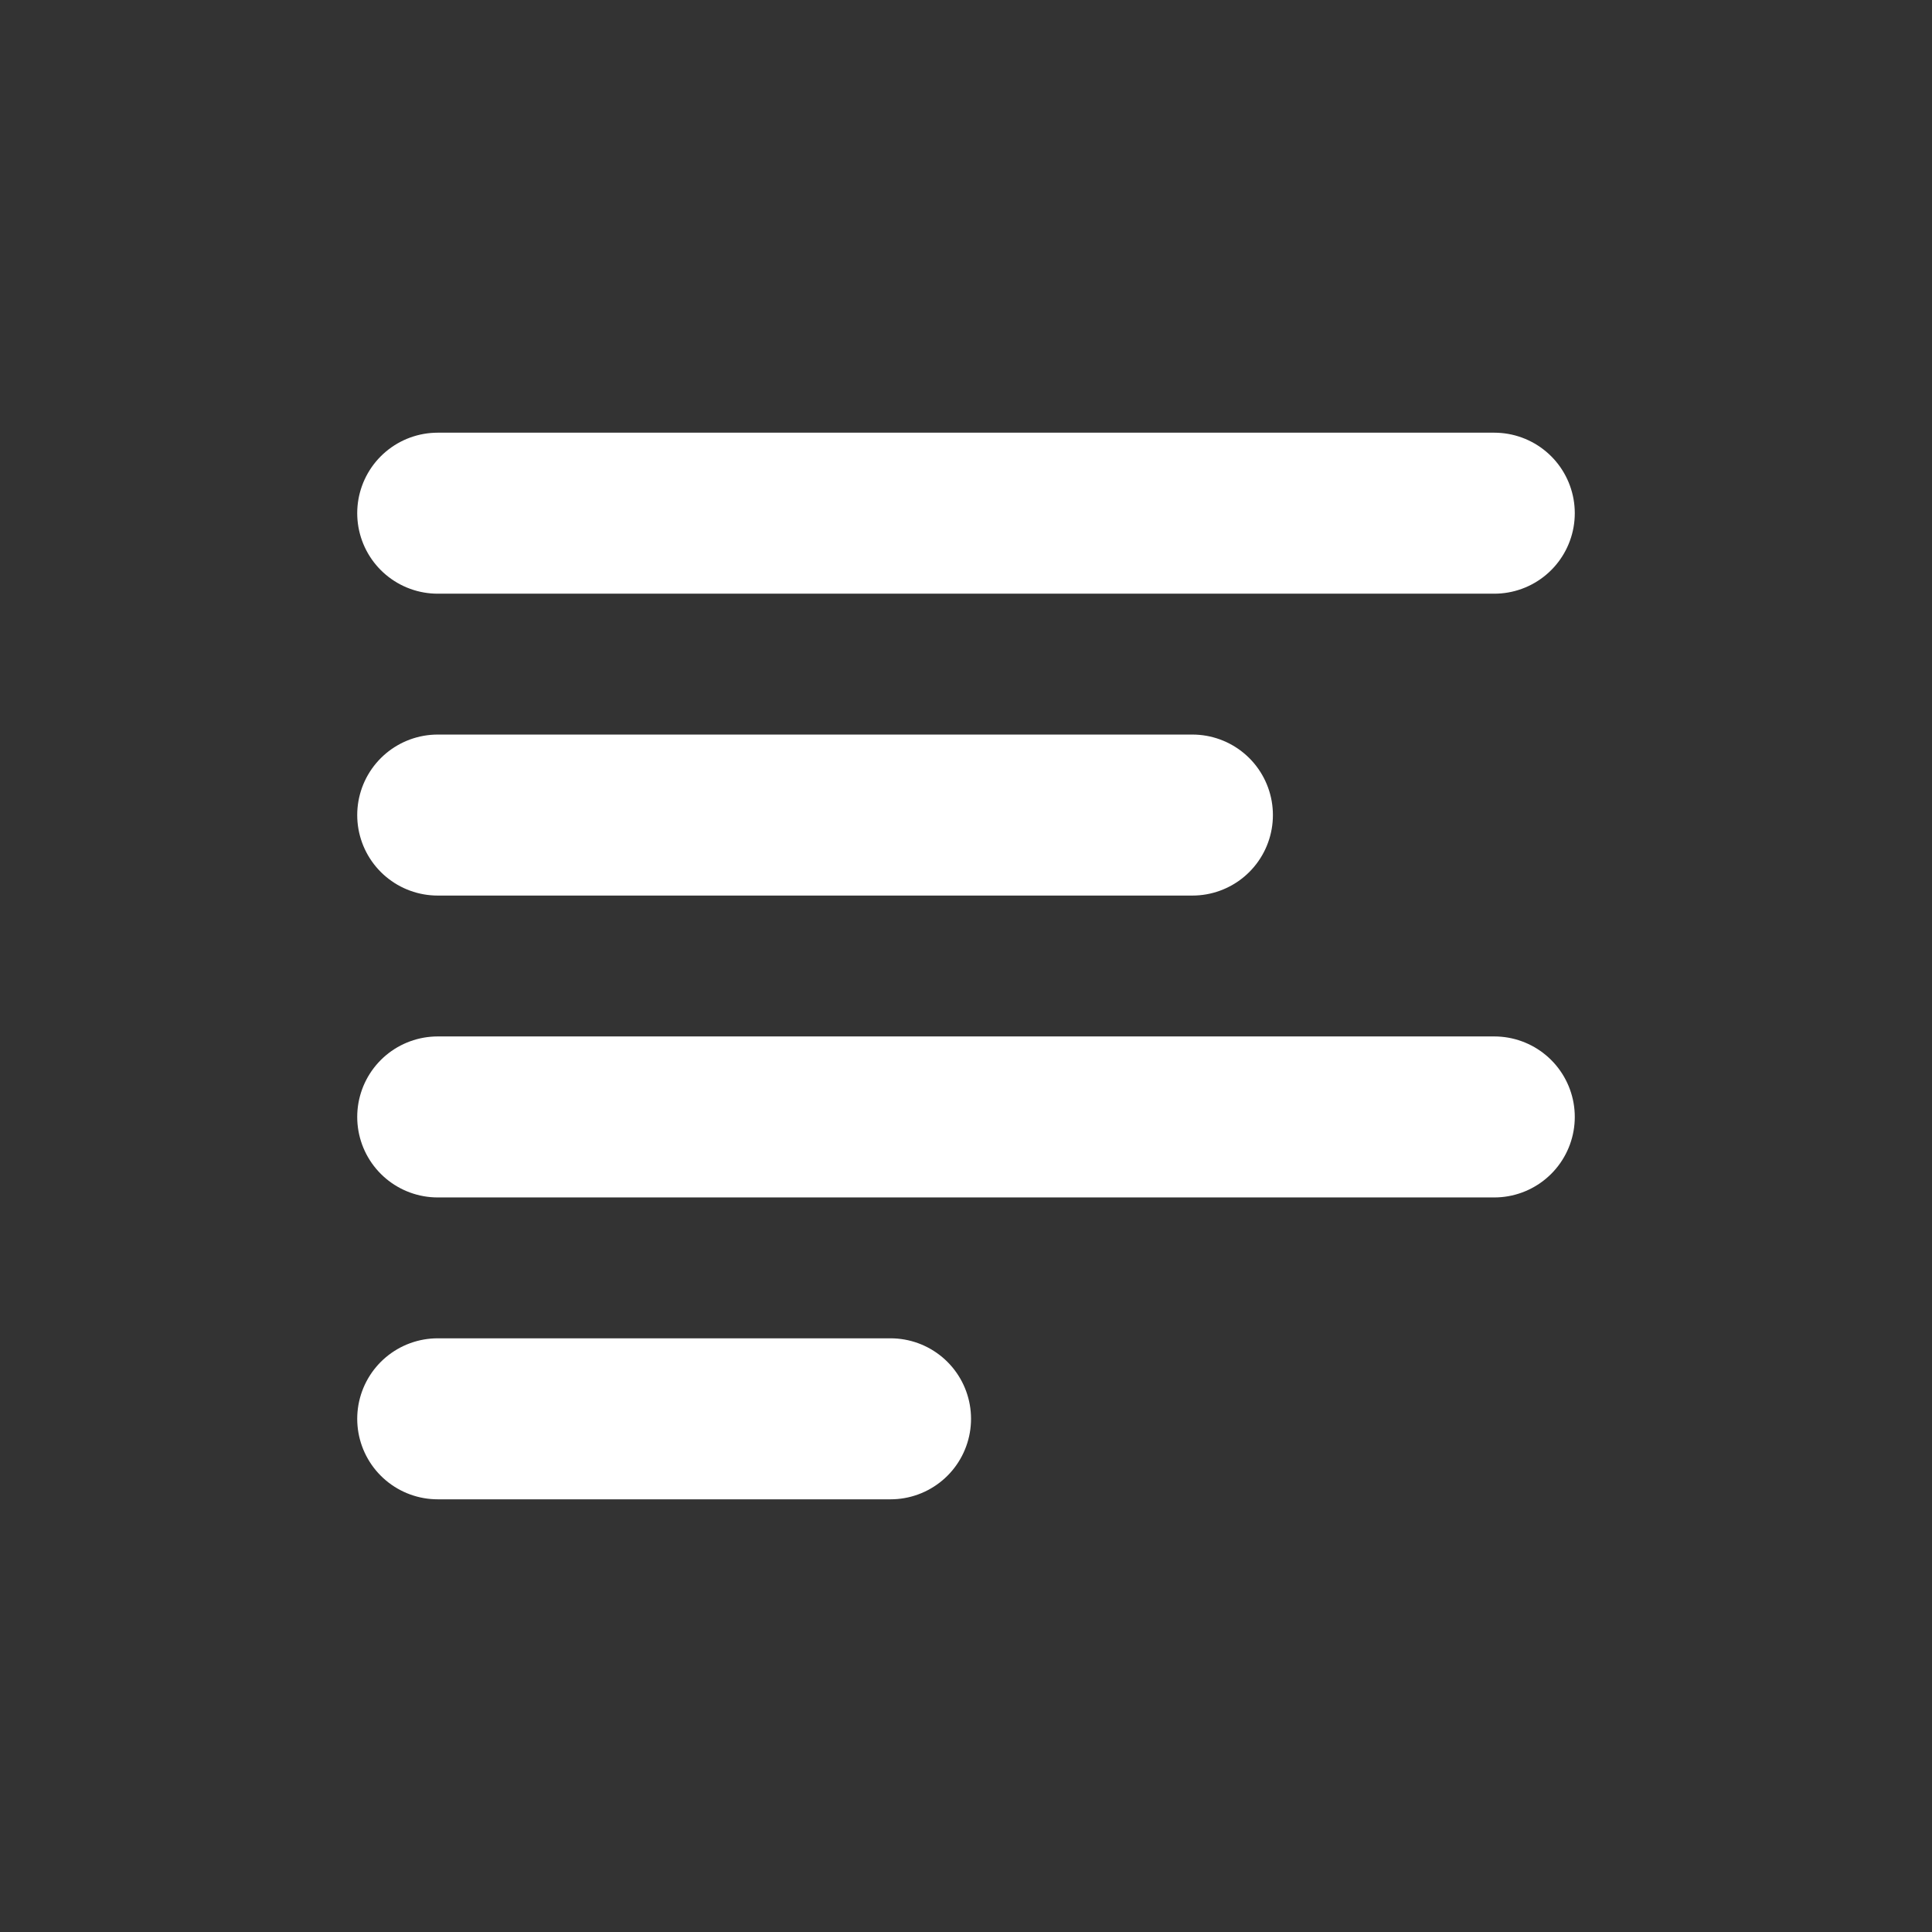
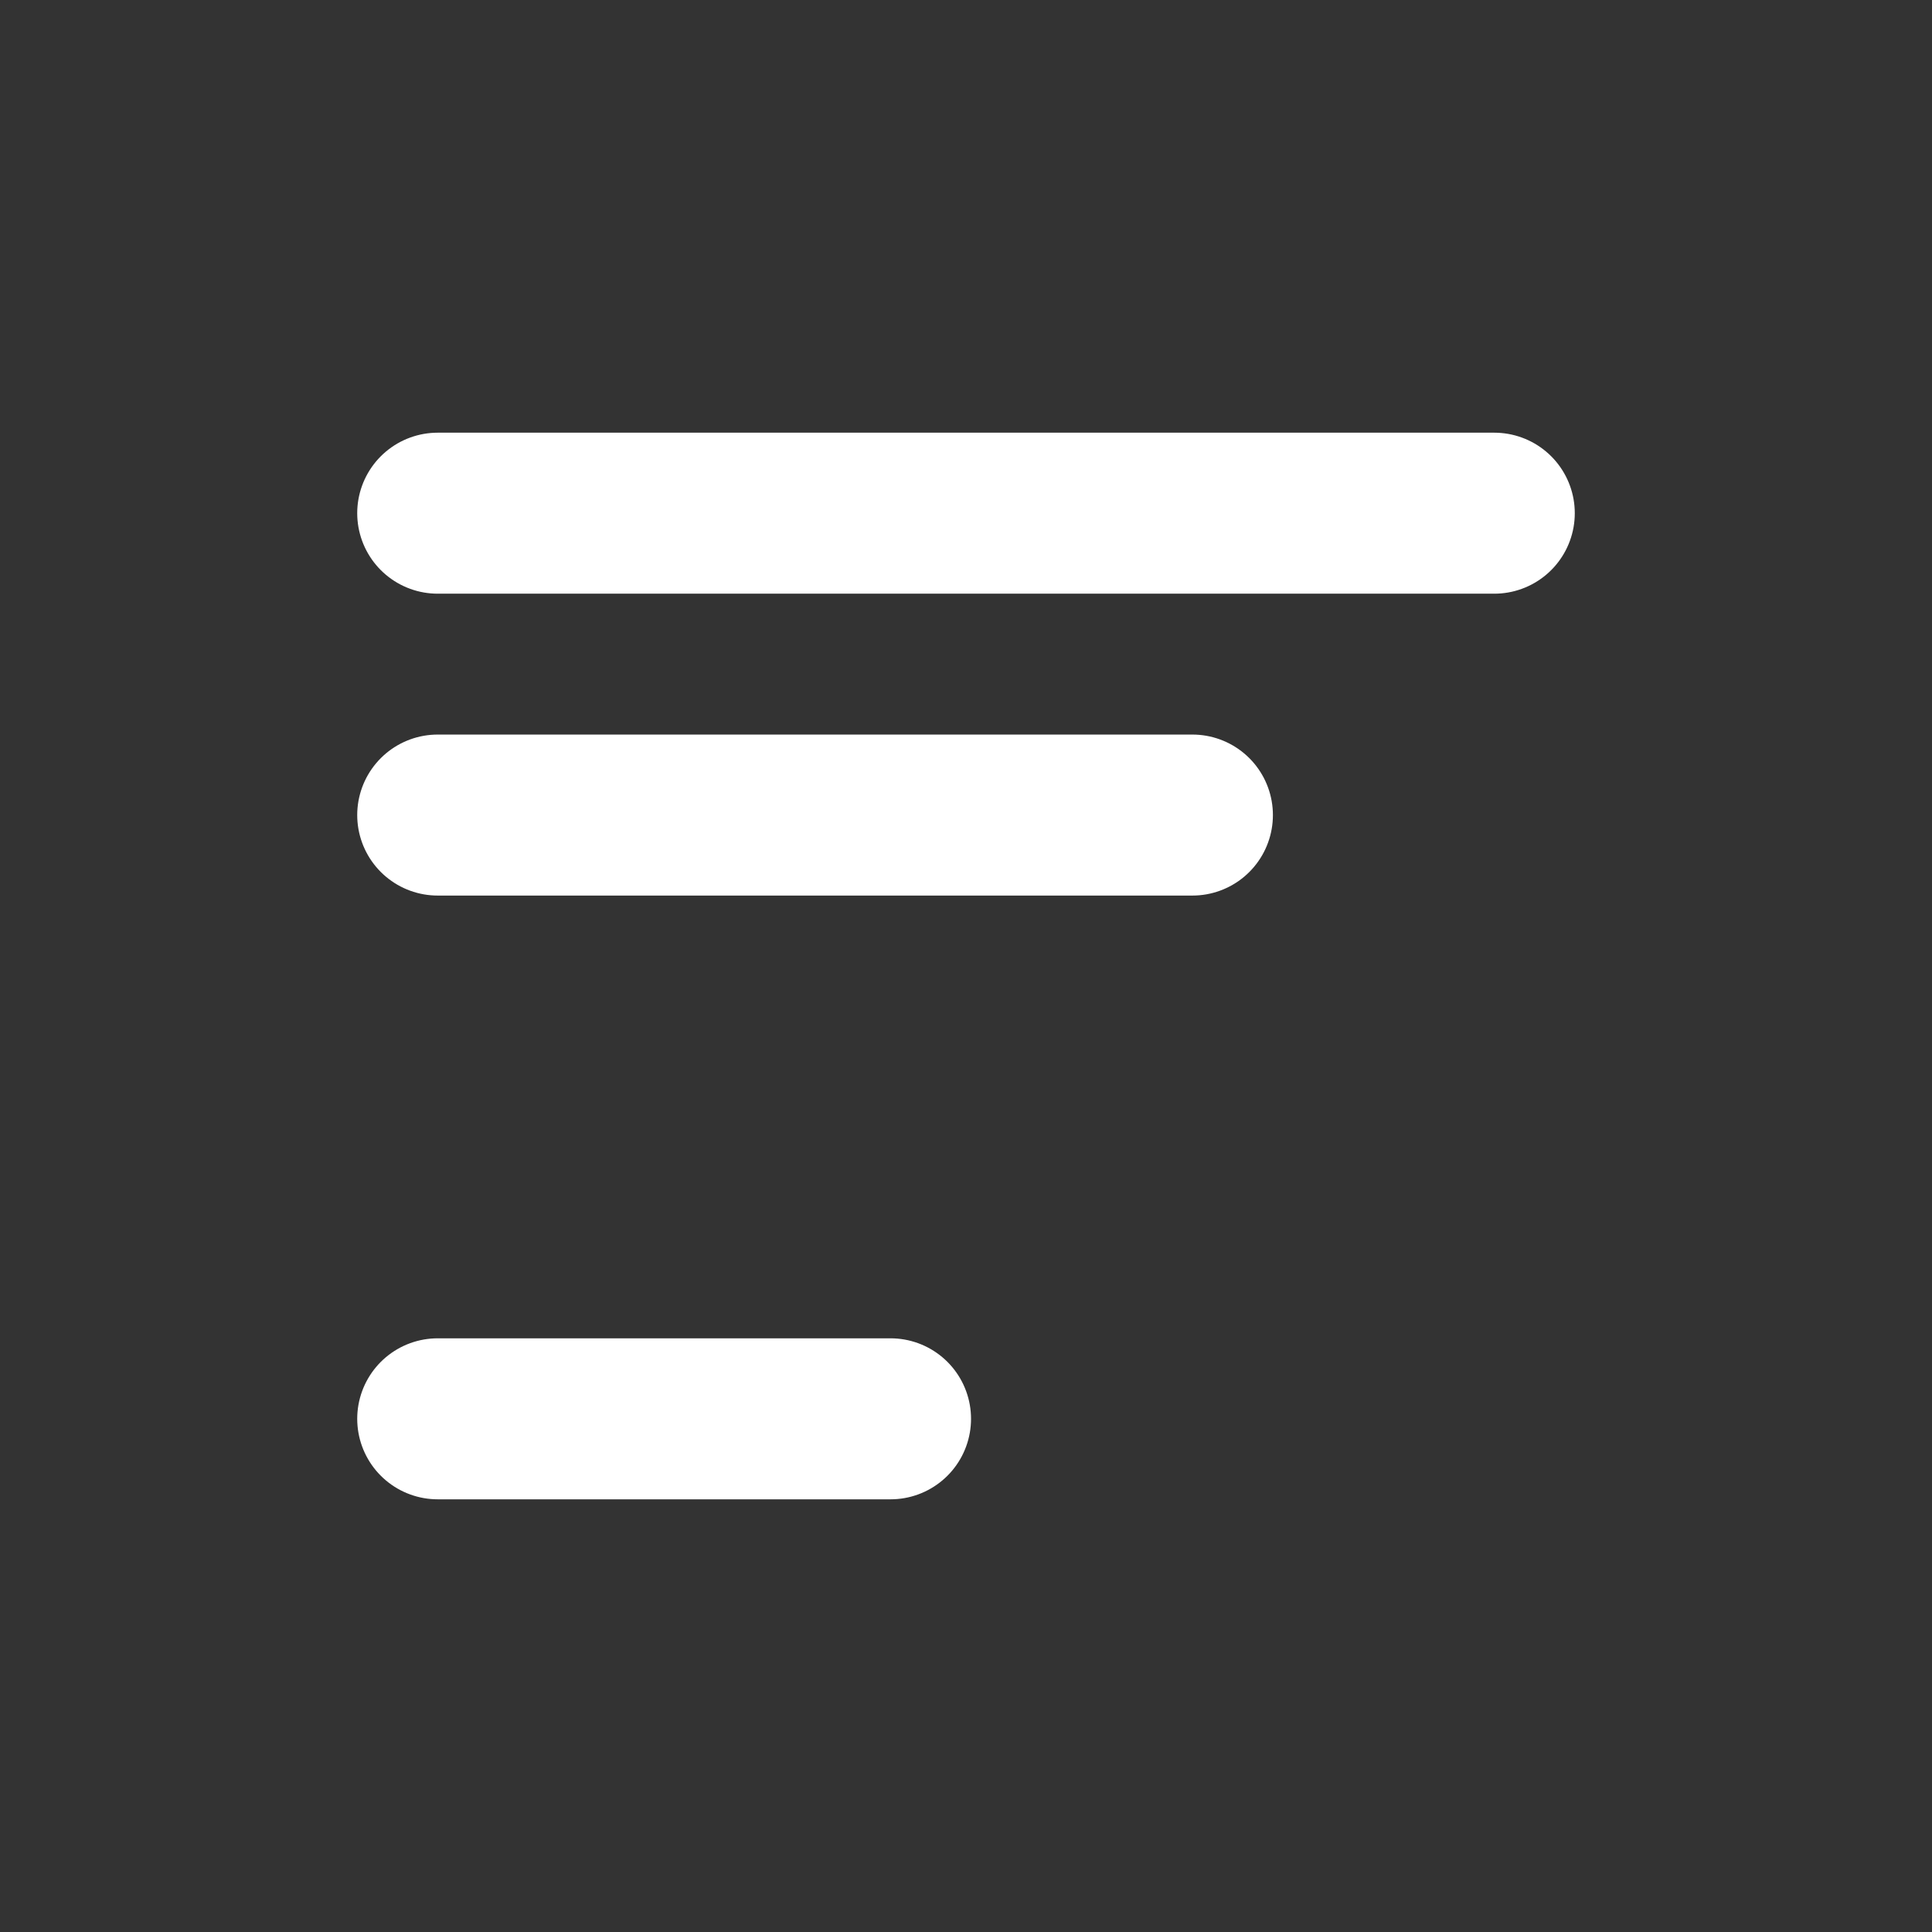
<svg xmlns="http://www.w3.org/2000/svg" width="48" height="48" viewBox="0 0 48 48" fill="none">
  <rect x="0" y="0" width="48" height="48" fill="#333333" stroke="none" />
-   <path d="M10.875 12.75H37.125M10.875 20.25H29.625M10.875 27.75H37.125M10.875 35.25H22.125" stroke="white" stroke-width="4" stroke-linecap="round" stroke-linejoin="round" />
+   <path d="M10.875 12.75H37.125M10.875 20.25H29.625M10.875 27.75M10.875 35.25H22.125" stroke="white" stroke-width="4" stroke-linecap="round" stroke-linejoin="round" />
</svg>